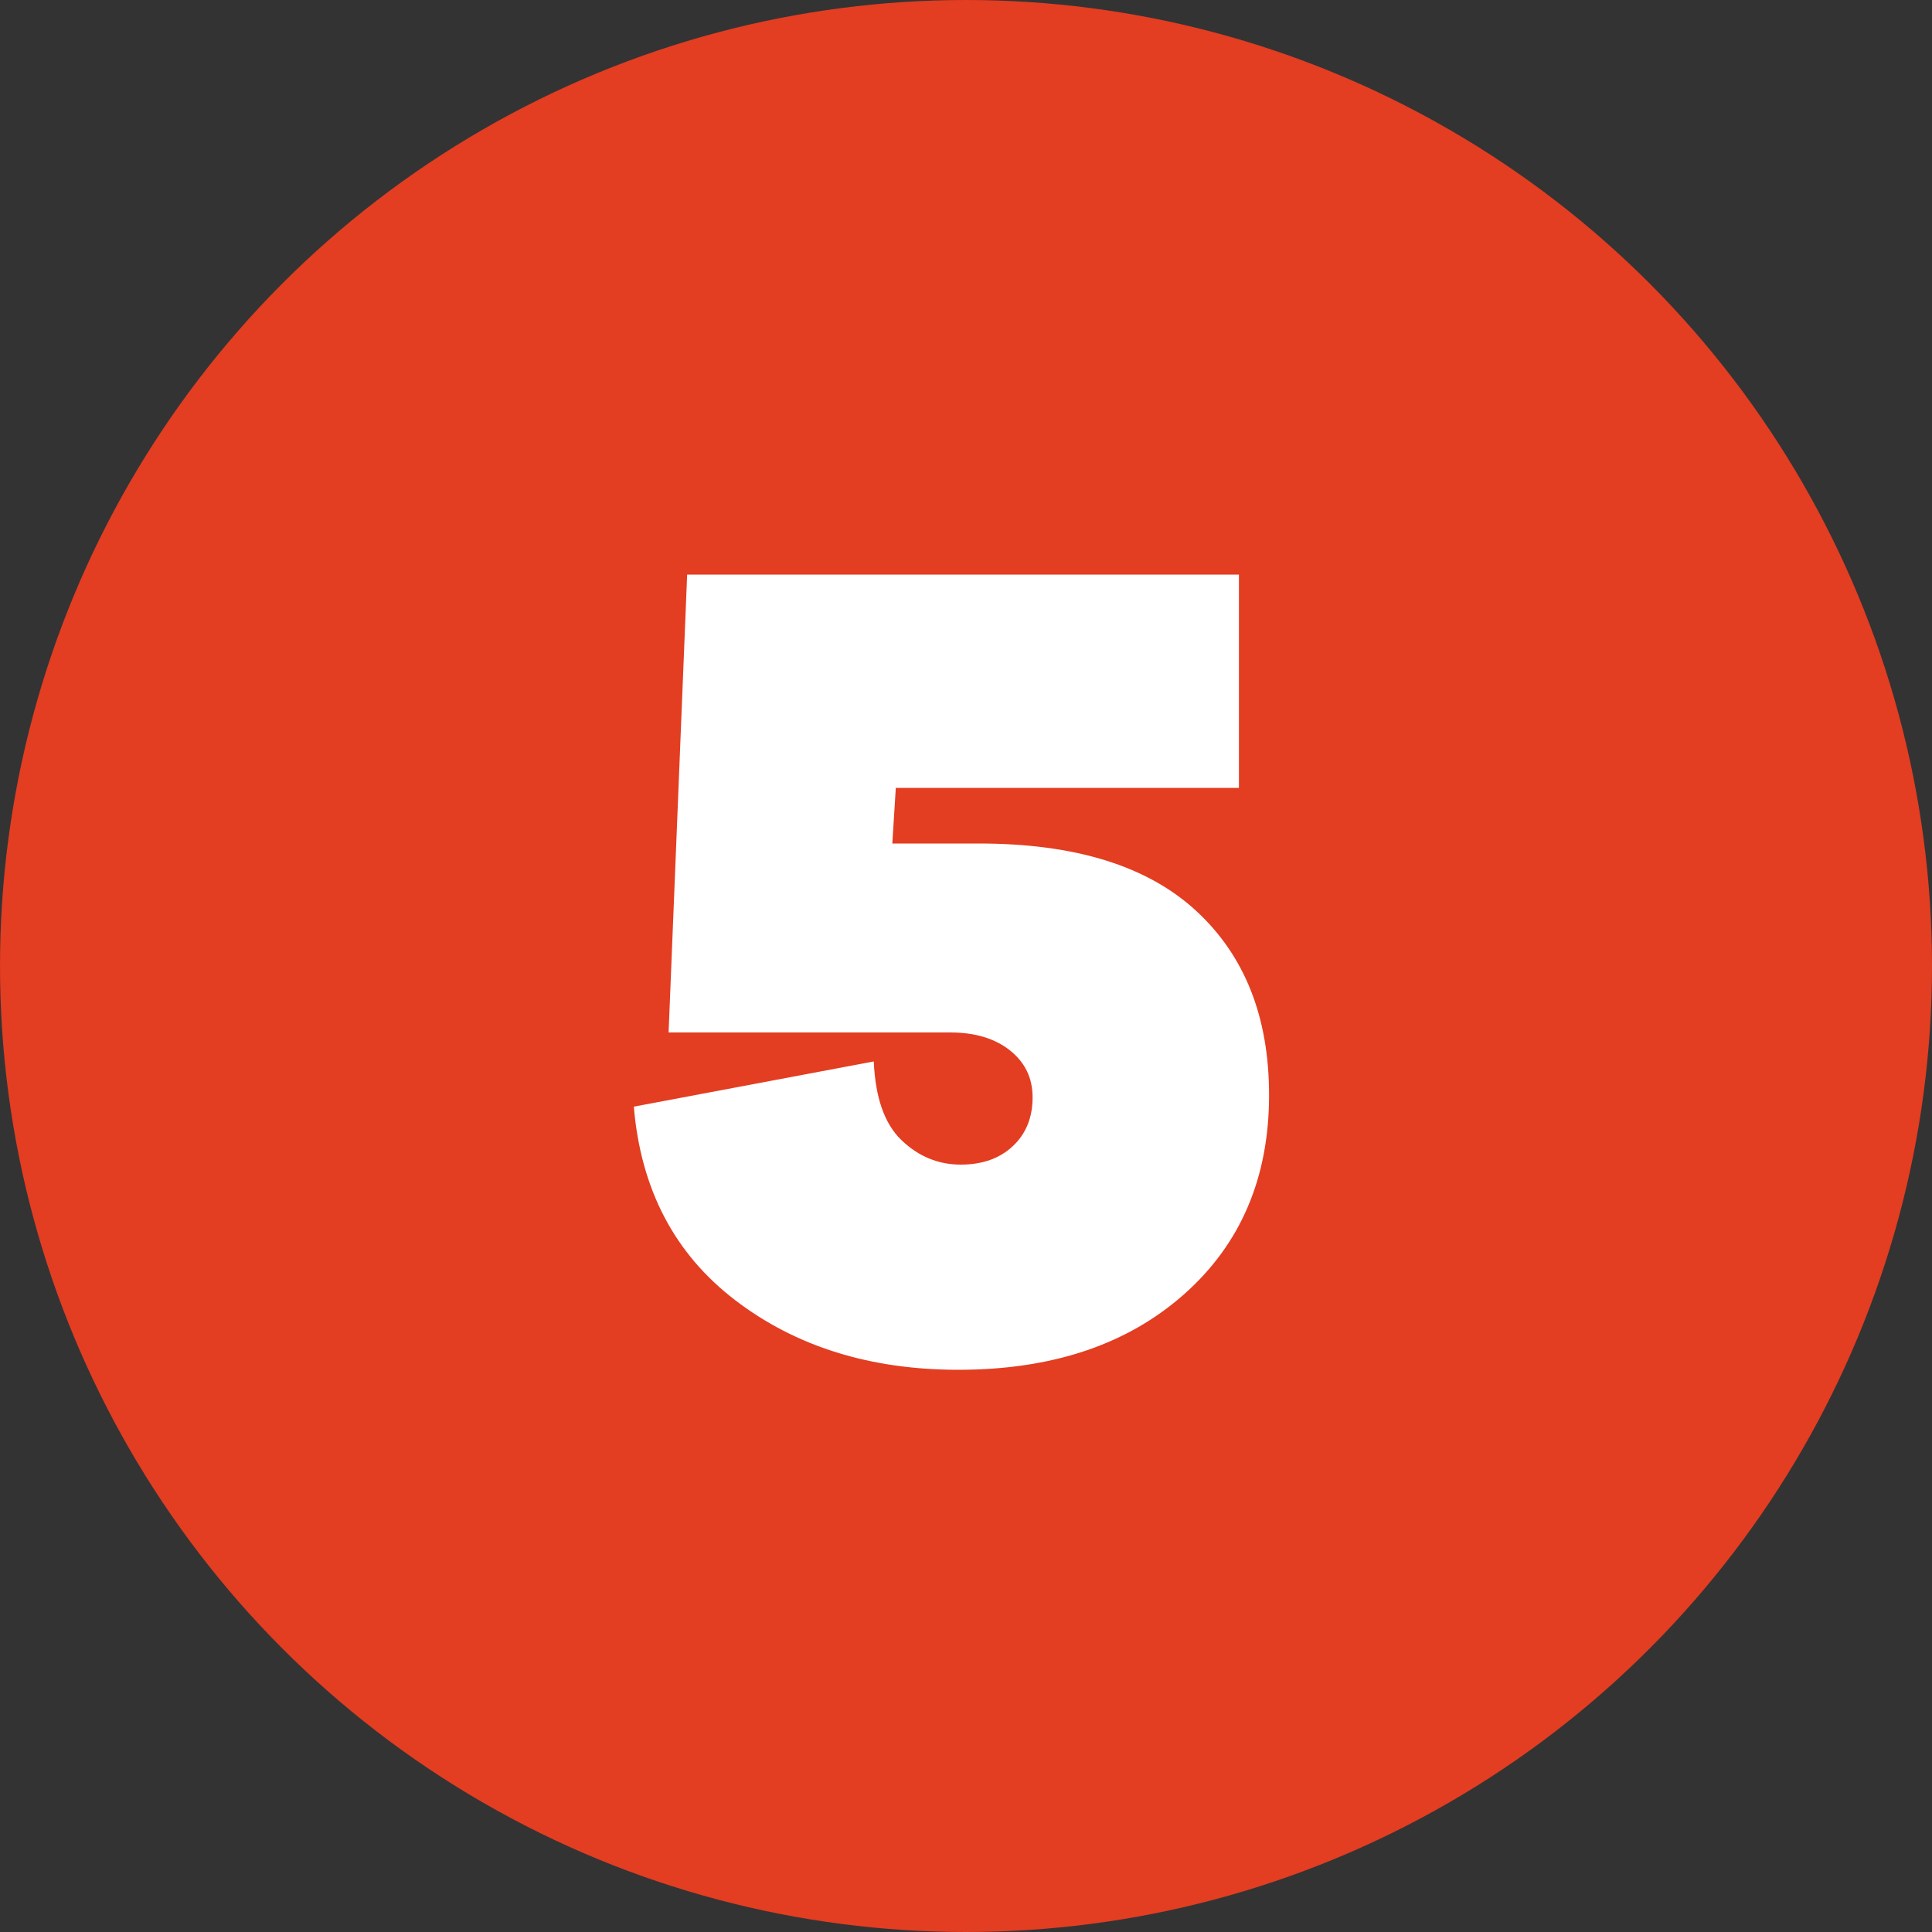
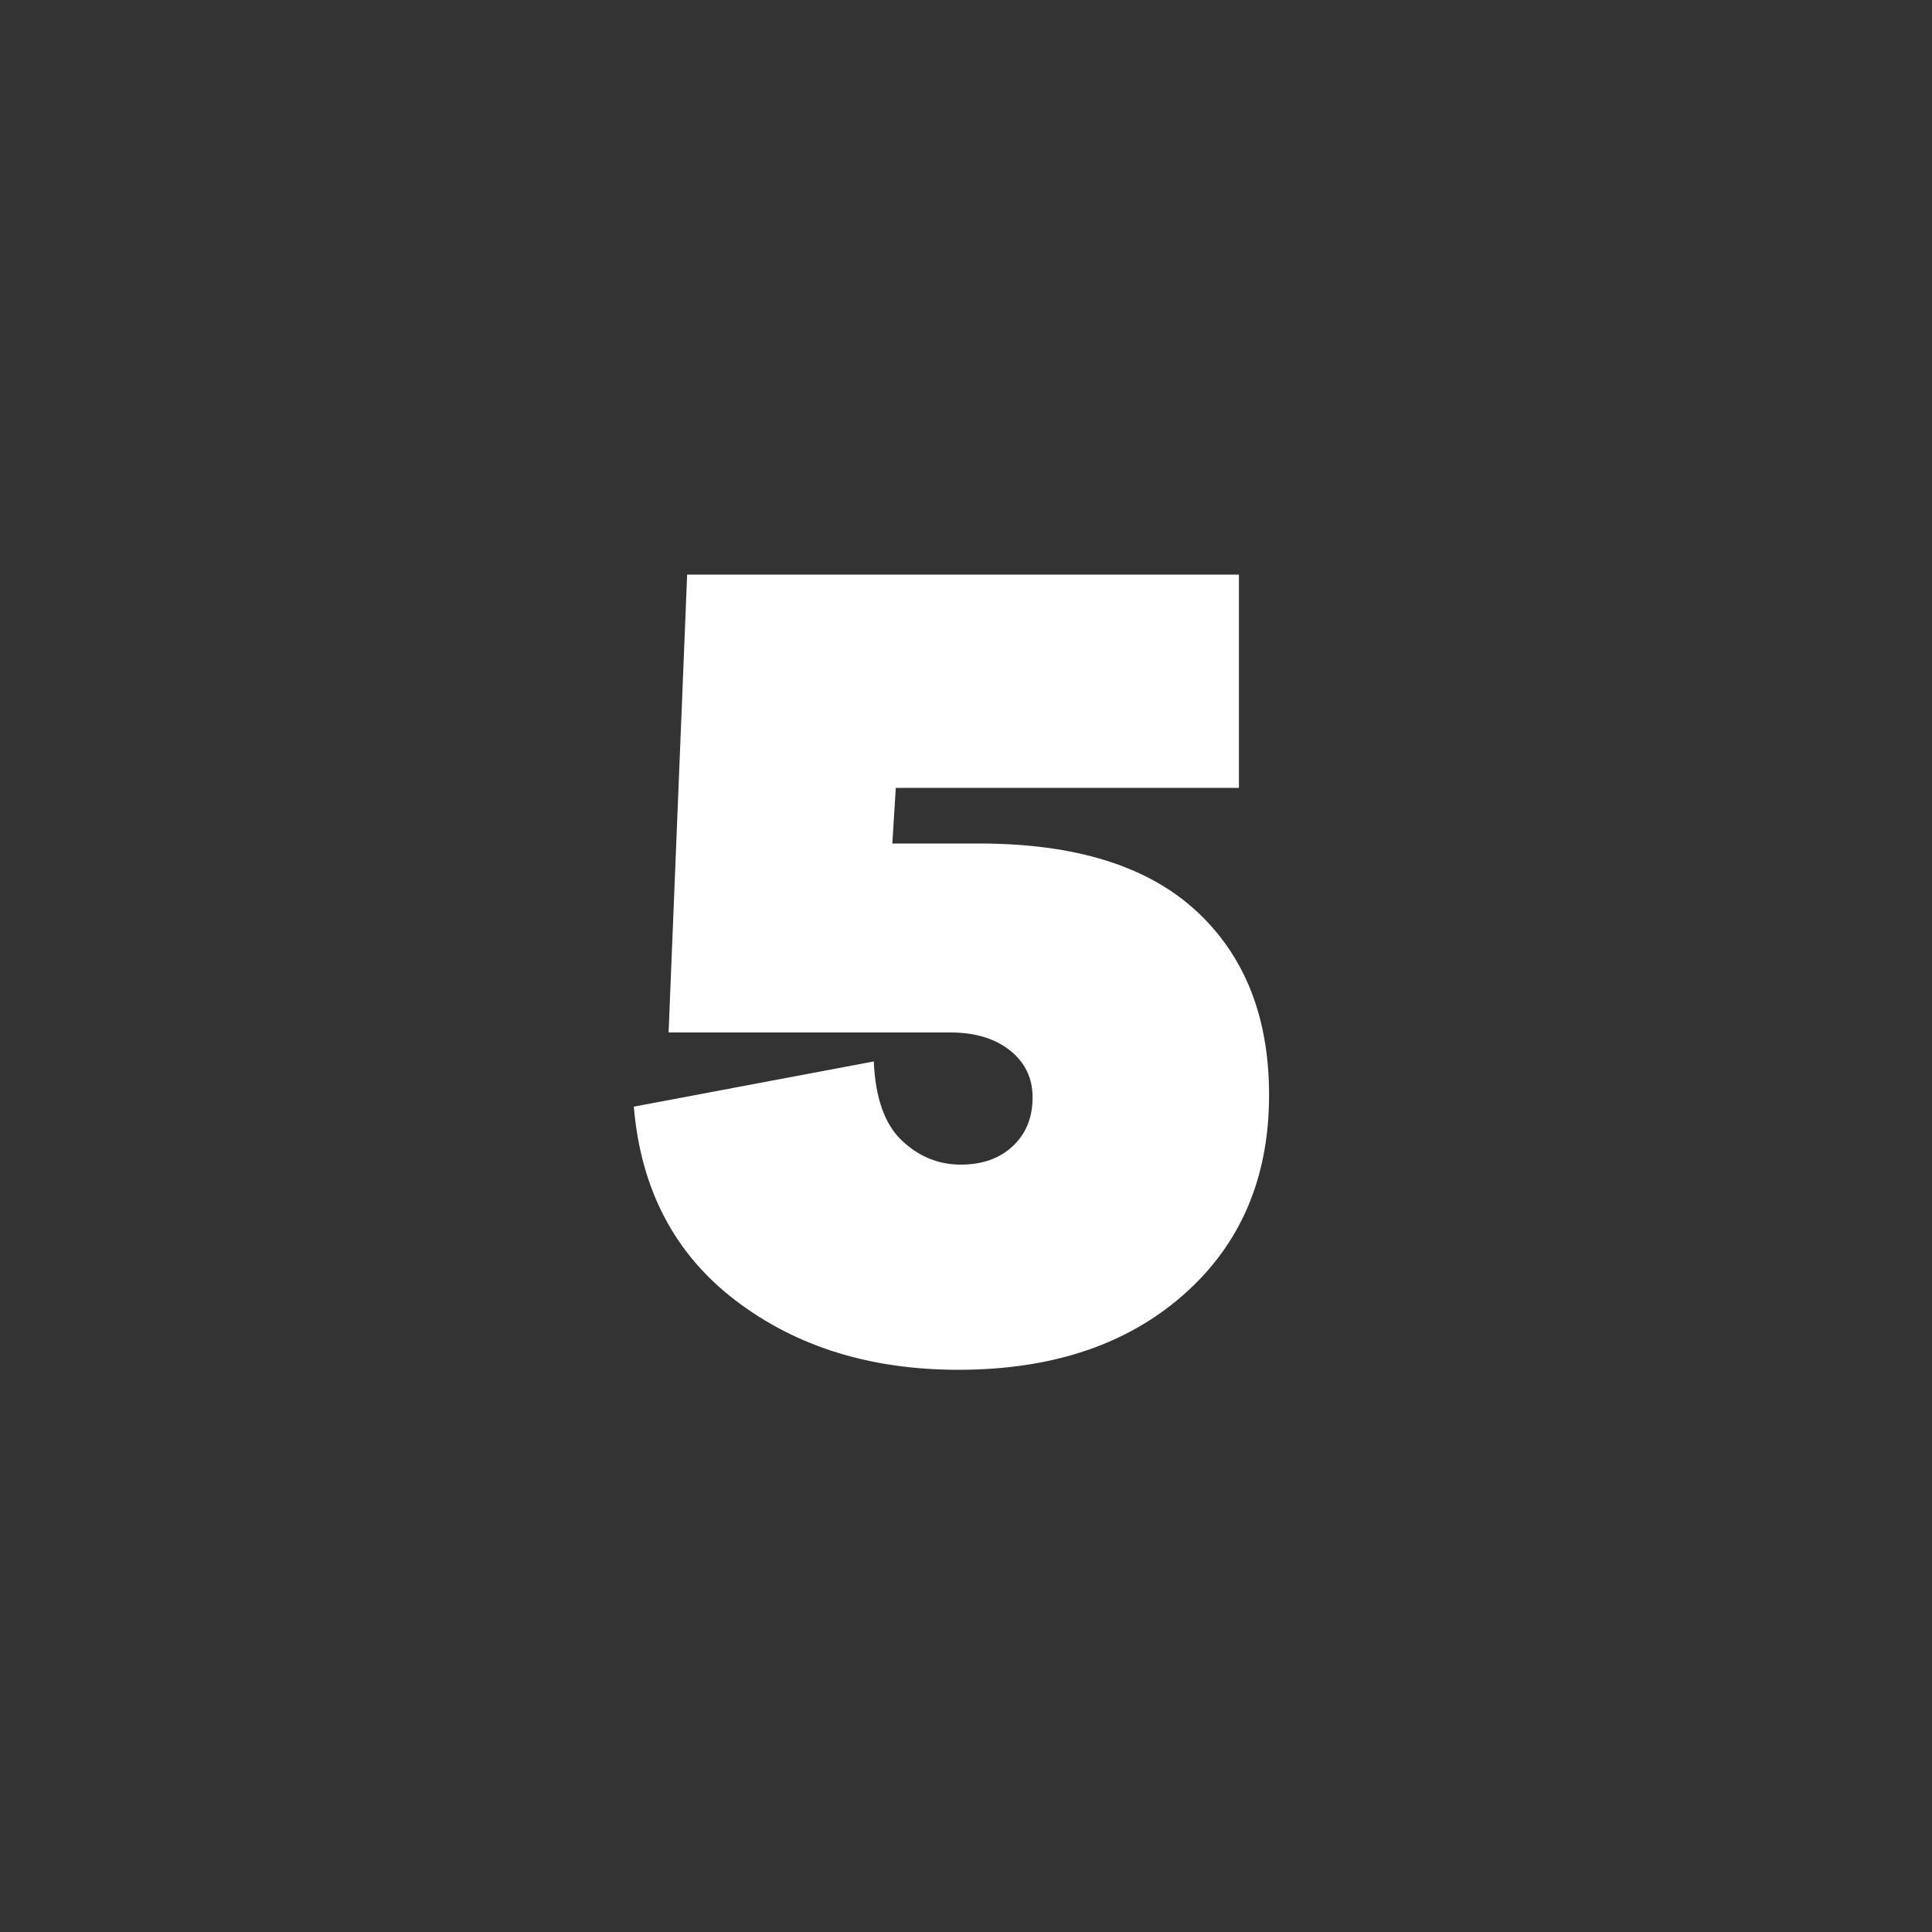
<svg xmlns="http://www.w3.org/2000/svg" width="30px" height="30px" viewBox="0 0 30 30" version="1.1">
  <rect x="0" y="0" width="30" height="30" fill="#333333" stroke="none" />
  <title>Group 9 Copy</title>
  <desc>Created with Sketch.</desc>
  <g id="Desktop" stroke="none" stroke-width="1" fill="none" fill-rule="evenodd">
    <g id="01-Shuttle-Page" transform="translate(-377, -1527)">
      <g id="Group" transform="translate(181, 1107)">
        <g id="Group-9-Copy" transform="translate(196, 420)">
-           <circle id="Oval-2-Copy" fill="#E33D22" fill-rule="nonzero" cx="15" cy="15" r="15" />
          <path d="M13.856,13.098 L15.206,13.098 C16.694,13.098 17.816,13.446 18.572,14.142 C19.328,14.838 19.706,15.792 19.706,17.004 C19.706,18.288 19.265,19.32 18.383,20.1 C17.501,20.88 16.334,21.27 14.882,21.27 C13.514,21.27 12.359,20.91 11.417,20.19 C10.475,19.47 9.95,18.468 9.842,17.184 L13.568,16.482 C13.592,17.046 13.736,17.454 14,17.706 C14.264,17.958 14.57,18.084 14.918,18.084 C15.254,18.084 15.524,17.988 15.728,17.796 C15.932,17.604 16.034,17.352 16.034,17.04 C16.034,16.74 15.917,16.497 15.683,16.311 C15.449,16.125 15.14,16.032 14.756,16.032 L10.382,16.032 L10.67,8.922 L19.238,8.922 L19.238,12.234 L13.91,12.234 L13.856,13.098 Z" id="5" fill="#FFFFFF" />
        </g>
      </g>
    </g>
  </g>
</svg>